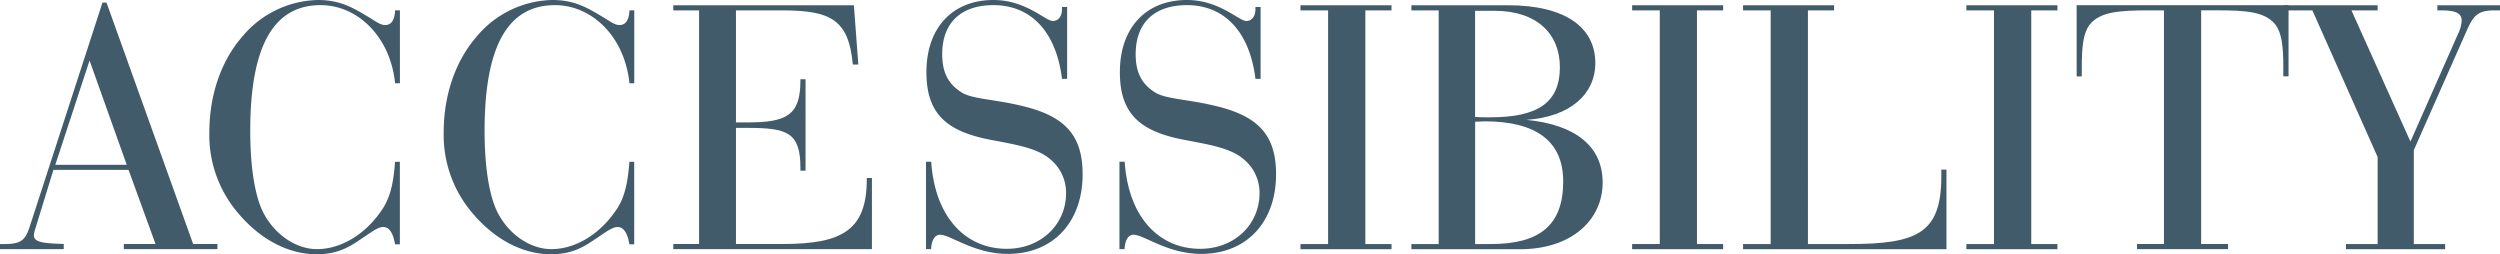
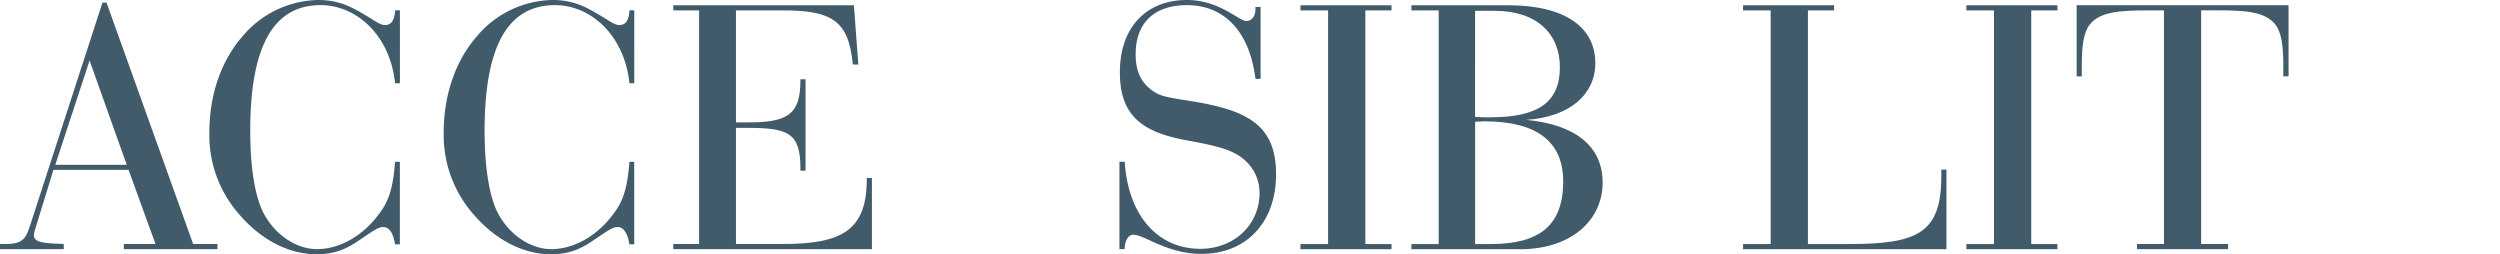
<svg xmlns="http://www.w3.org/2000/svg" width="467.04" height="47.5" viewBox="0 0 467.04 47.5">
  <g transform="translate(0 0.01)">
    <path d="M0,45.58H.9c3.65,0,3.99-1.17,4.96-4.2L19.14.48h.76L36.08,45.57h4.54v.96H23.13v-.96h5.92L24.02,31.73H9.98L6.61,42.68a4.956,4.956,0,0,0-.28,1.24c0,1.38,1.79,1.51,5.58,1.65v.96H0v-.96Zm23.68-14.8L16.73,11.3l-6.4,19.48H23.69Z" fill="#425b6a" />
    <path d="M74.7,30.22V45.64h-.9c-.34-2.13-1.1-3.24-2.2-3.24-1.03,0-2.2.96-3.99,2.13-2.13,1.45-4.34,2.96-8.47,2.96-5.03,0-10.19-2.55-14.32-7.3A22.4,22.4,0,0,1,39.11,24.7c0-6.95,2.2-13.29,6.06-17.76A18.879,18.879,0,0,1,59.42-.01c4.34,0,6.82,1.65,9.29,3.1,1.31.76,2.27,1.58,3.24,1.58,1.17,0,1.79-.96,1.86-2.75h.9V15.55h-.9C72.91,6.74,66.72.95,59.9.95c-8.88,0-13.15,7.78-13.15,23.48,0,7.44,1.03,12.67,2.55,15.49,2.27,4.2,6.27,6.61,9.91,6.61,4.41,0,9.09-2.69,12.25-7.5,1.51-2.27,2.07-5.1,2.34-8.81h.9Z" fill="#425b6a" />
    <path d="M118.48,30.22V45.64h-.9c-.34-2.13-1.1-3.24-2.2-3.24-1.03,0-2.2.96-3.99,2.13-2.13,1.45-4.34,2.96-8.47,2.96-5.03,0-10.19-2.55-14.32-7.3A22.4,22.4,0,0,1,82.89,24.7c0-6.95,2.2-13.29,6.06-17.76A18.879,18.879,0,0,1,103.2-.01c4.34,0,6.82,1.65,9.29,3.1,1.31.76,2.27,1.58,3.24,1.58,1.17,0,1.79-.96,1.86-2.75h.9V15.55h-.9c-.9-8.81-7.09-14.6-13.91-14.6C94.8.95,90.53,8.73,90.53,24.43c0,7.44,1.03,12.67,2.55,15.49,2.27,4.2,6.27,6.61,9.91,6.61,4.41,0,9.09-2.69,12.25-7.5,1.51-2.27,2.07-5.1,2.34-8.81h.9Z" fill="#425b6a" />
    <path d="M130.6,1.93h-4.82V.97h33.74l.83,11.08h-1.03c-.76-8.4-4.13-10.12-13.22-10.12h-8.61V22.86h2.13c7.3,0,9.91-1.31,9.91-7.78V14.8h.96V31.87h-.96v-.55c0-6.61-2.48-7.44-9.91-7.44h-2.13V45.57h8.81c11.15,0,15.63-2.68,15.63-12.12v-.21h.96V46.53H125.78v-.96h4.82V1.93Z" fill="#425b6a" />
-     <path d="M173.97,30.22c.69,10.33,6.4,16.25,14.11,16.25,6.4,0,11.08-4.54,11.08-10.4a8.074,8.074,0,0,0-2.89-6.27c-2.41-2.13-6.27-2.75-11.36-3.72-8.06-1.58-11.84-4.82-11.84-12.6,0-8.33,4.89-13.49,12.53-13.49,6.06,0,9.71,3.92,11.08,3.92,1.03,0,1.72-.83,1.72-2.27V1.3h.96V14.72h-.96C197.3,5.84,192.55.95,185.59.95c-6.06,0-9.57,3.3-9.57,9.16,0,3.37,1.1,5.58,3.65,7.16,2,1.24,5.99,1.24,11.15,2.48,7.92,1.86,11.43,5.3,11.43,12.8,0,8.95-5.51,14.87-13.98,14.87-6.33,0-10.67-3.58-12.67-3.58-.9,0-1.58.96-1.65,2.69h-.96V30.21h.96Z" fill="#425b6a" />
    <path d="M210.11,30.22c.69,10.33,6.4,16.25,14.11,16.25,6.4,0,11.08-4.54,11.08-10.4a8.074,8.074,0,0,0-2.89-6.27c-2.41-2.13-6.27-2.75-11.36-3.72-8.06-1.58-11.84-4.82-11.84-12.6,0-8.33,4.89-13.49,12.53-13.49,6.06,0,9.71,3.92,11.08,3.92,1.03,0,1.72-.83,1.72-2.27V1.3h.96V14.72h-.96C233.44,5.84,228.69.95,221.73.95c-6.06,0-9.57,3.3-9.57,9.16,0,3.37,1.1,5.58,3.65,7.16,2,1.24,5.99,1.24,11.15,2.48,7.92,1.86,11.43,5.3,11.43,12.8,0,8.95-5.51,14.87-13.98,14.87-6.33,0-10.67-3.58-12.67-3.58-.9,0-1.58.96-1.65,2.69h-.96V30.21h.96Z" fill="#425b6a" />
    <path d="M242.95,45.58h5.16V1.93h-5.16V.97h17.01v.96h-4.89V45.58h4.89v.96H242.95Z" fill="#425b6a" />
    <path d="M263.67,45.58h5.1V1.93h-5.1V.97h18.04c10.6,0,16.32,4.06,16.32,10.81,0,5.78-4.68,10.05-12.88,10.6,9.29.9,14.25,5.03,14.25,11.71,0,7.02-5.85,12.46-15.42,12.46H263.67v-.96Zm14.8-23.68c8.81,0,12.94-2.75,12.94-9.36,0-6.26-4.34-10.53-12.19-10.53h-3.65V21.84c1.03.07,2,.07,2.89.07Zm.07,23.68c9.09,0,13.49-3.51,13.49-11.7,0-7.44-4.96-11.22-14.66-11.22-.55,0-1.17.07-1.79.07V45.59h2.96Z" fill="#425b6a" />
-     <path d="M304.91,45.58h5.16V1.93h-5.16V.97h17v.96h-4.89V45.58h4.89v.96h-17Z" fill="#425b6a" />
    <path d="M325.63,45.58h5.16V1.93h-5.16V.97h17.01v.96h-4.89V45.58h7.71c12.81,0,17.21-2.07,17.21-12.67V31.67h.96V46.54h-38v-.96Z" fill="#425b6a" />
    <path d="M367.35,45.58h5.16V1.93h-5.16V.97h17.01v.96h-4.89V45.58h4.89v.96H367.35Z" fill="#425b6a" />
    <path d="M427.52,14.25h-.96V12.53c0-3.86-.28-6.4-1.51-7.99-1.93-2.34-5.3-2.62-10.95-2.62h-2.89V45.57h5.03v.96H399.23v-.96h5.03V1.93h-2.82c-5.65,0-9.09.28-11.02,2.62-1.24,1.58-1.51,4.13-1.51,7.99v1.72h-.96V.96h39.59V14.25Z" fill="#425b6a" />
-     <path d="M438.26,45.58h5.92V29.33L431.99,1.93h-5.37V.97h17.56v.96h-4.89l11.02,24.51,8.88-20.1a6.485,6.485,0,0,0,.69-2.48c0-1.45-1.17-1.93-3.92-1.93h-.62V.97h11.7v.96h-1.03c-3.1,0-3.92.96-5.16,3.72l-9.91,22.38V45.59h5.85v.96H438.27v-.96Z" fill="#425b6a" />
  </g>
</svg>